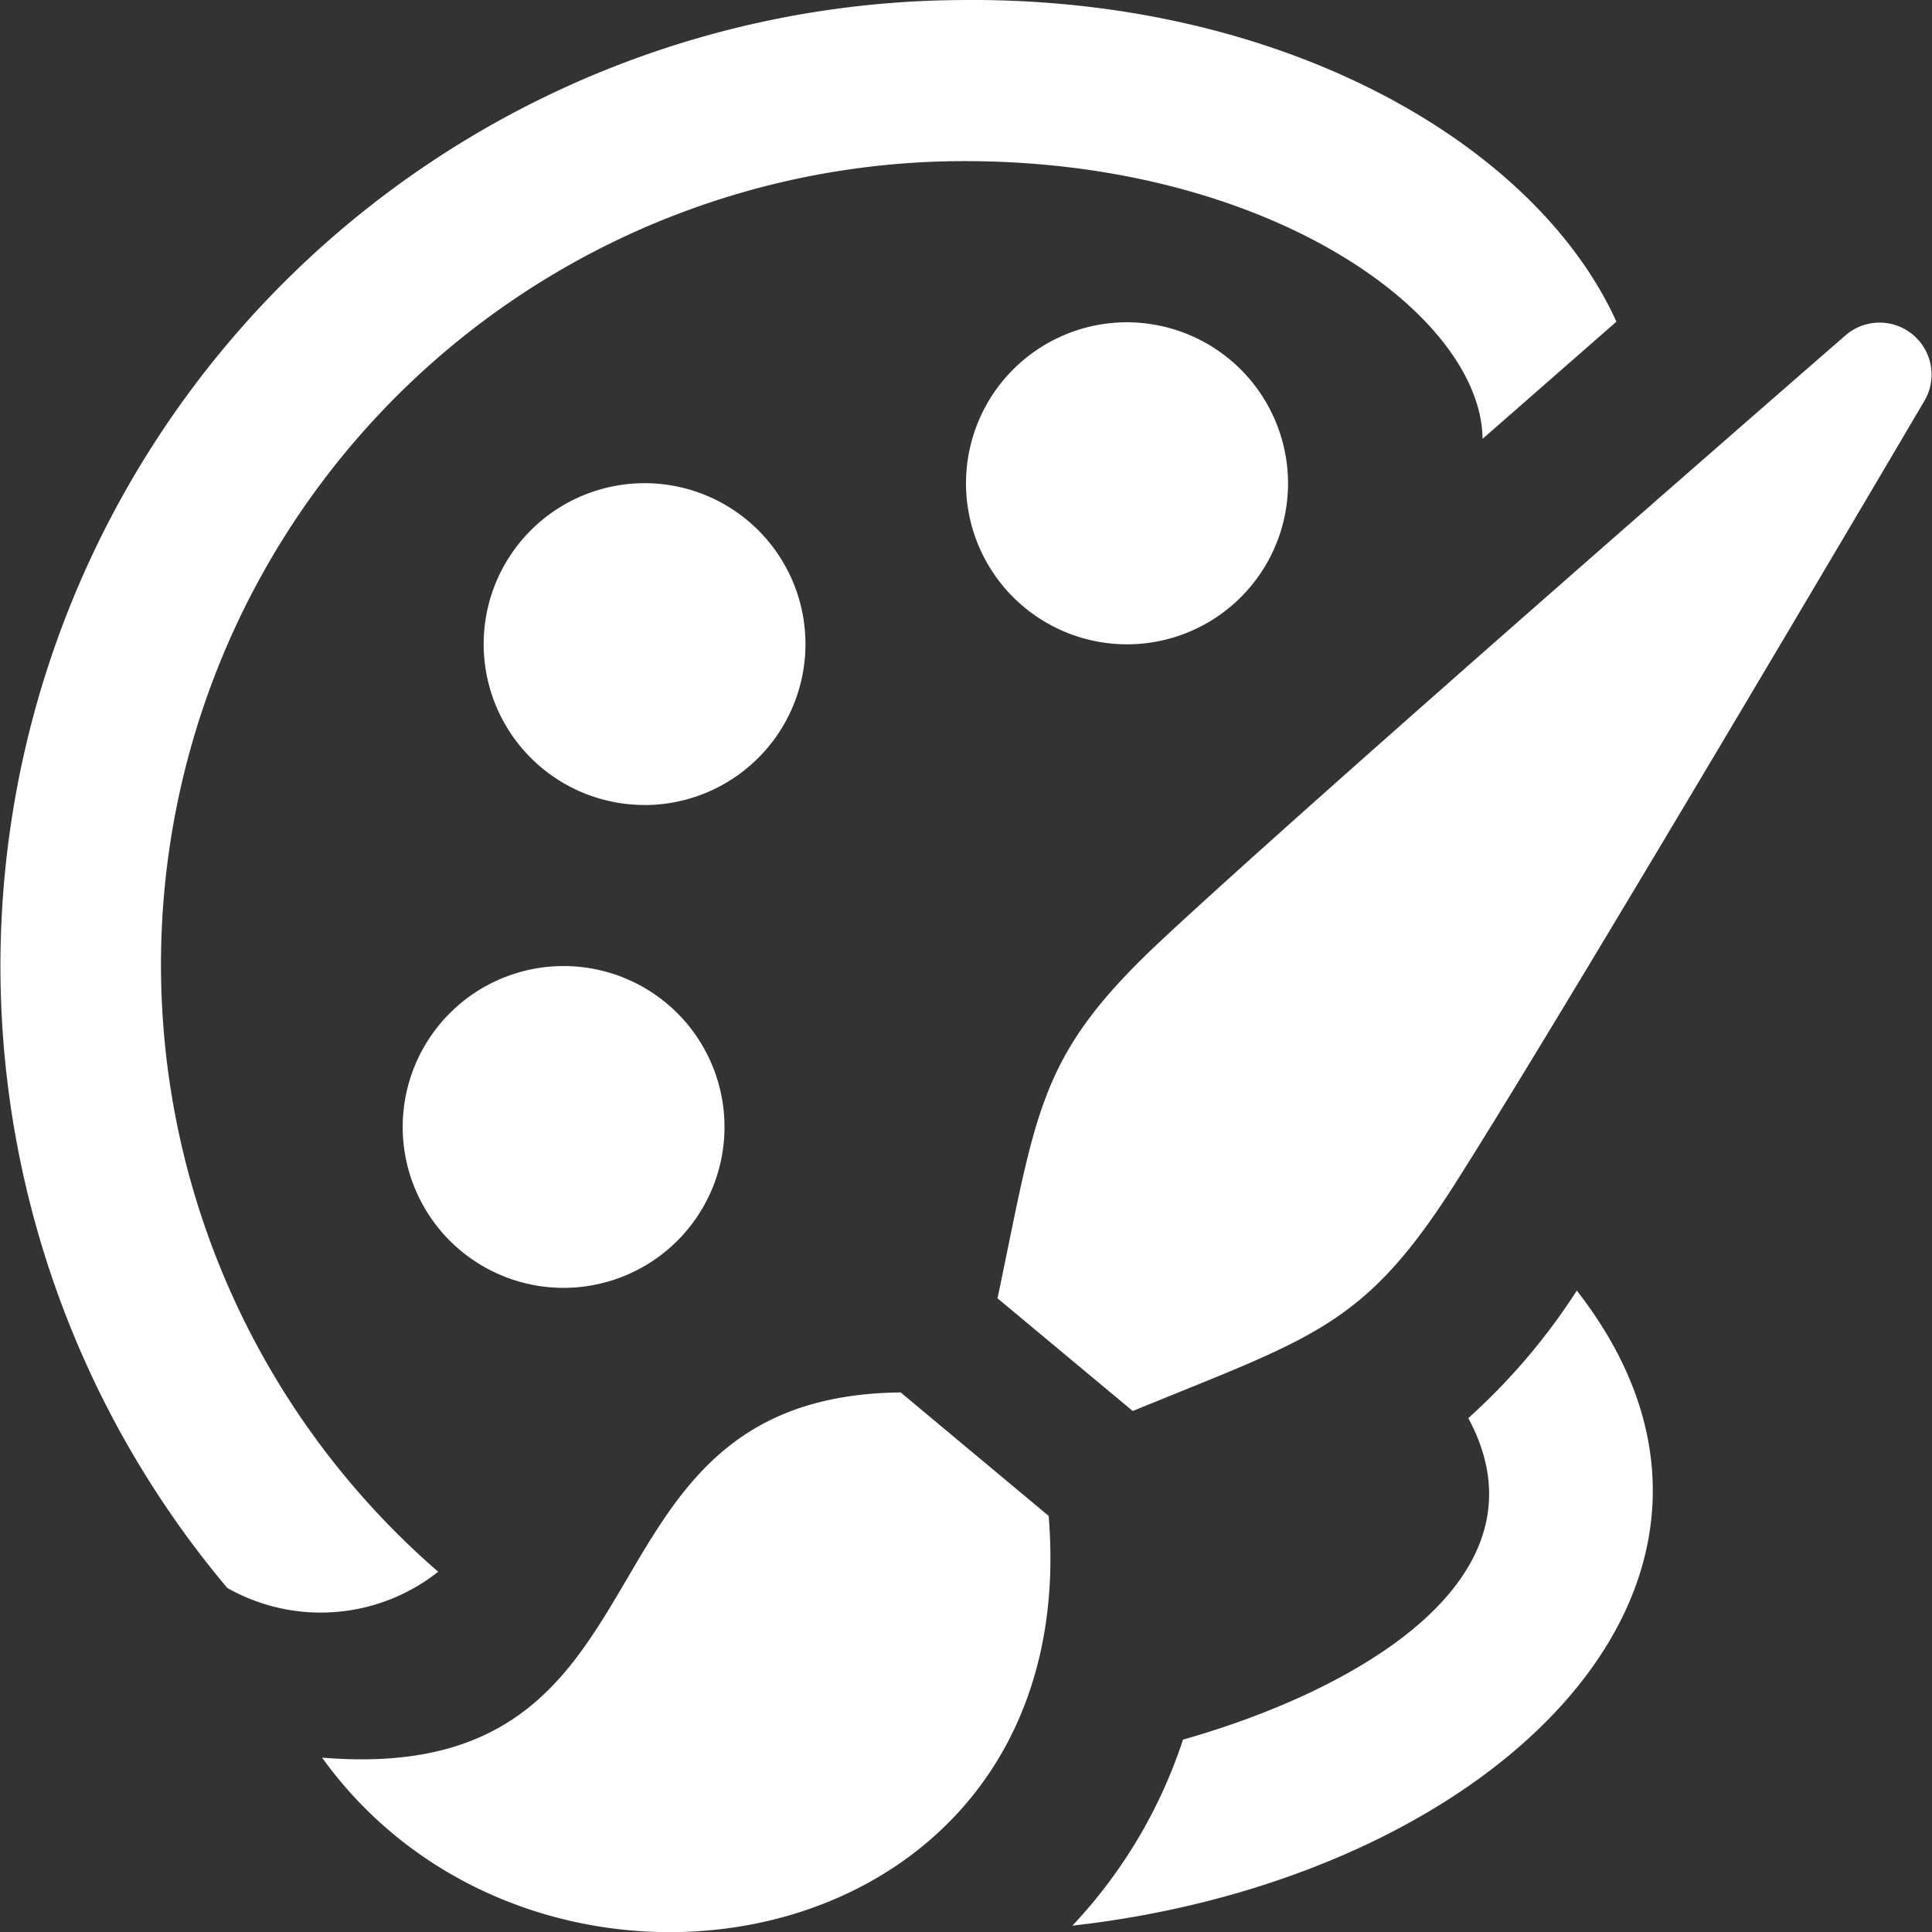
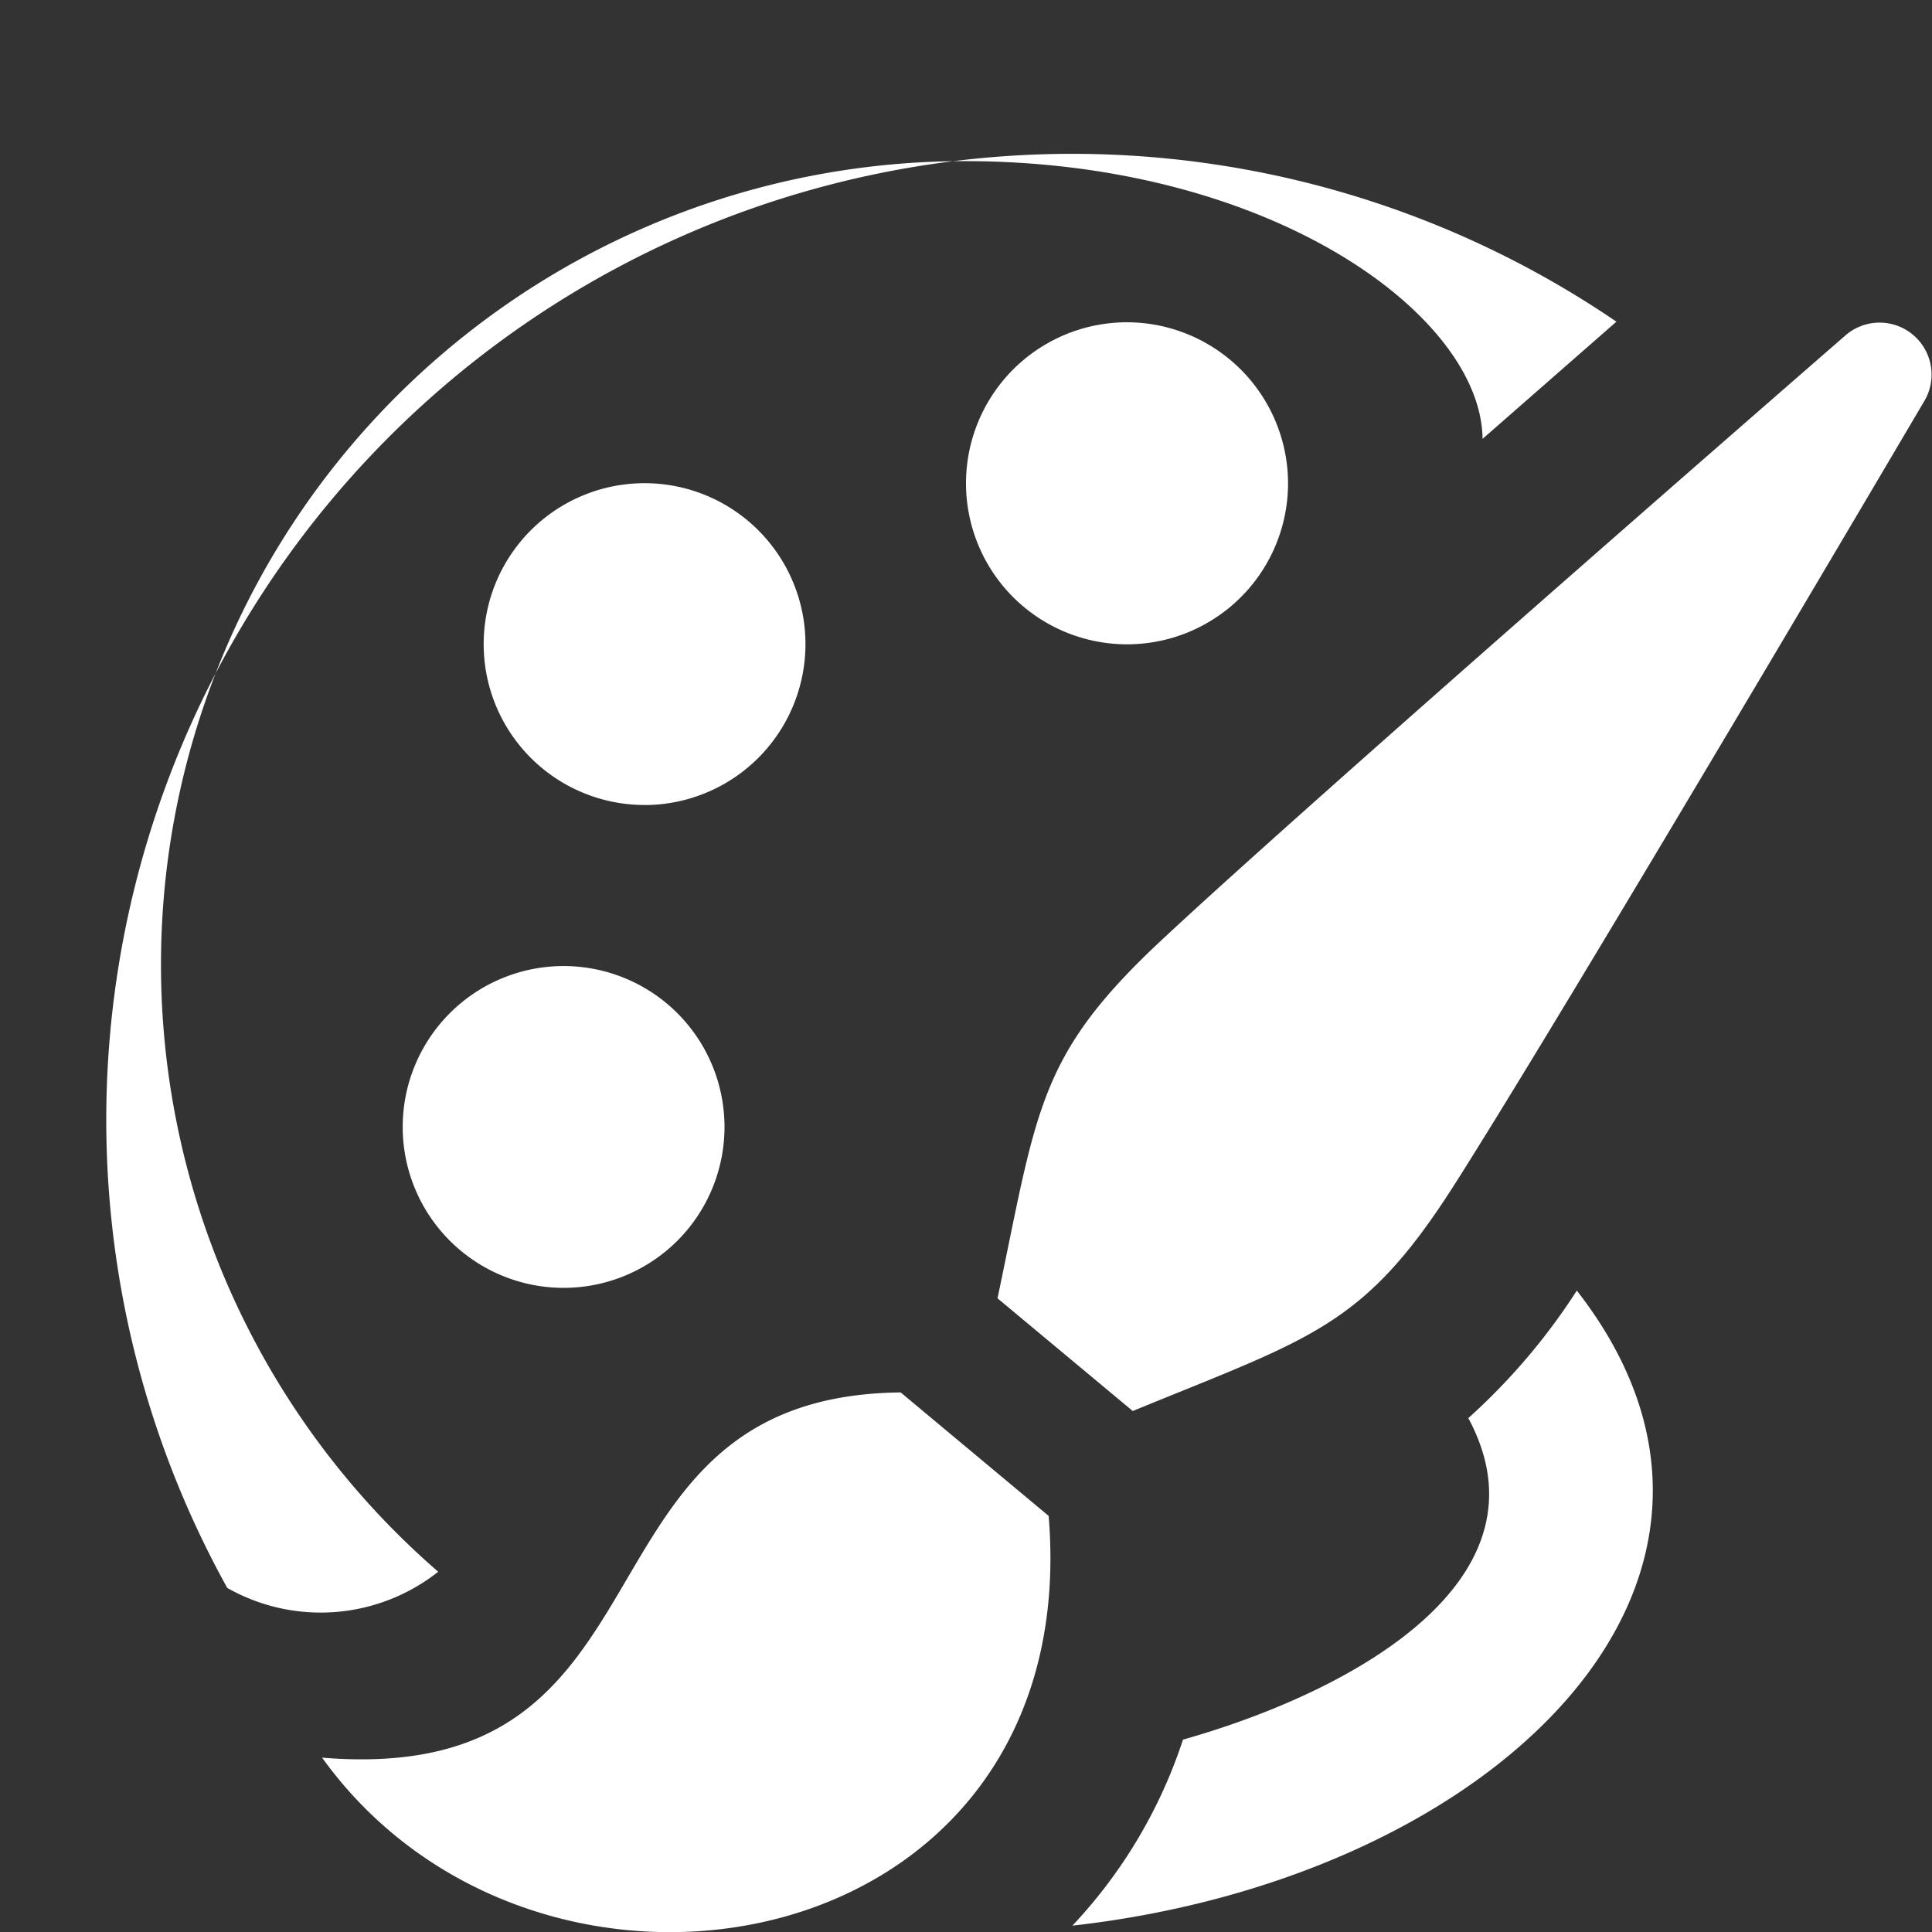
<svg xmlns="http://www.w3.org/2000/svg" width="32" height="32.002" viewBox="0 0 32 32.002">
  <rect x="0" y="0" width="32" height="32.002" fill="#333333" stroke="none" />
-   <path id="iconmonstr-paintbrush-7" d="M12,18.647A2.665,2.665,0,1,1,9.31,16,2.665,2.665,0,0,1,12,18.647Zm-1.3-5.315a2.665,2.665,0,1,1,2.641-2.688A2.667,2.667,0,0,1,10.692,13.333ZM21.334,7.981a2.667,2.667,0,1,1-2.687-2.644A2.672,2.672,0,0,1,21.334,7.981Zm-16,21.13c6.116.507,3.925-5.989,9.584-6.049l2.451,2.045C17.979,32.489,8.948,34.136,5.334,29.11Zm18.754-9.487c1.9-2.985,7.795-13,7.795-13a.861.861,0,0,0-1.3-1.084s-8.763,7.619-11.348,10.034c-2.043,1.909-2.052,2.781-2.713,5.929l2.24,1.867c2.969-1.22,3.824-1.387,5.327-3.748ZM7.258,26.032A13.308,13.308,0,0,1,15.894,2.668c5.117-.028,8.639,2.54,8.662,4.6l2.217-1.941C25.426,2.359,21.2-.07,15.871,0A16,16,0,0,0,3.764,26.3,3.138,3.138,0,0,0,7.258,26.032ZM24.321,23.49c1.412,2.627-1.8,4.493-4.727,5.323a8.239,8.239,0,0,1-1.832,3.081c7.007-.788,12.082-5.739,8.355-10.519a10.39,10.39,0,0,1-1.8,2.115Z" transform="translate(0 0.001)" fill="#fff" />
+   <path id="iconmonstr-paintbrush-7" d="M12,18.647A2.665,2.665,0,1,1,9.31,16,2.665,2.665,0,0,1,12,18.647Zm-1.3-5.315a2.665,2.665,0,1,1,2.641-2.688A2.667,2.667,0,0,1,10.692,13.333ZM21.334,7.981a2.667,2.667,0,1,1-2.687-2.644A2.672,2.672,0,0,1,21.334,7.981Zm-16,21.13c6.116.507,3.925-5.989,9.584-6.049l2.451,2.045C17.979,32.489,8.948,34.136,5.334,29.11Zm18.754-9.487c1.9-2.985,7.795-13,7.795-13a.861.861,0,0,0-1.3-1.084s-8.763,7.619-11.348,10.034c-2.043,1.909-2.052,2.781-2.713,5.929l2.24,1.867c2.969-1.22,3.824-1.387,5.327-3.748ZM7.258,26.032A13.308,13.308,0,0,1,15.894,2.668c5.117-.028,8.639,2.54,8.662,4.6l2.217-1.941A16,16,0,0,0,3.764,26.3,3.138,3.138,0,0,0,7.258,26.032ZM24.321,23.49c1.412,2.627-1.8,4.493-4.727,5.323a8.239,8.239,0,0,1-1.832,3.081c7.007-.788,12.082-5.739,8.355-10.519a10.39,10.39,0,0,1-1.8,2.115Z" transform="translate(0 0.001)" fill="#fff" />
</svg>